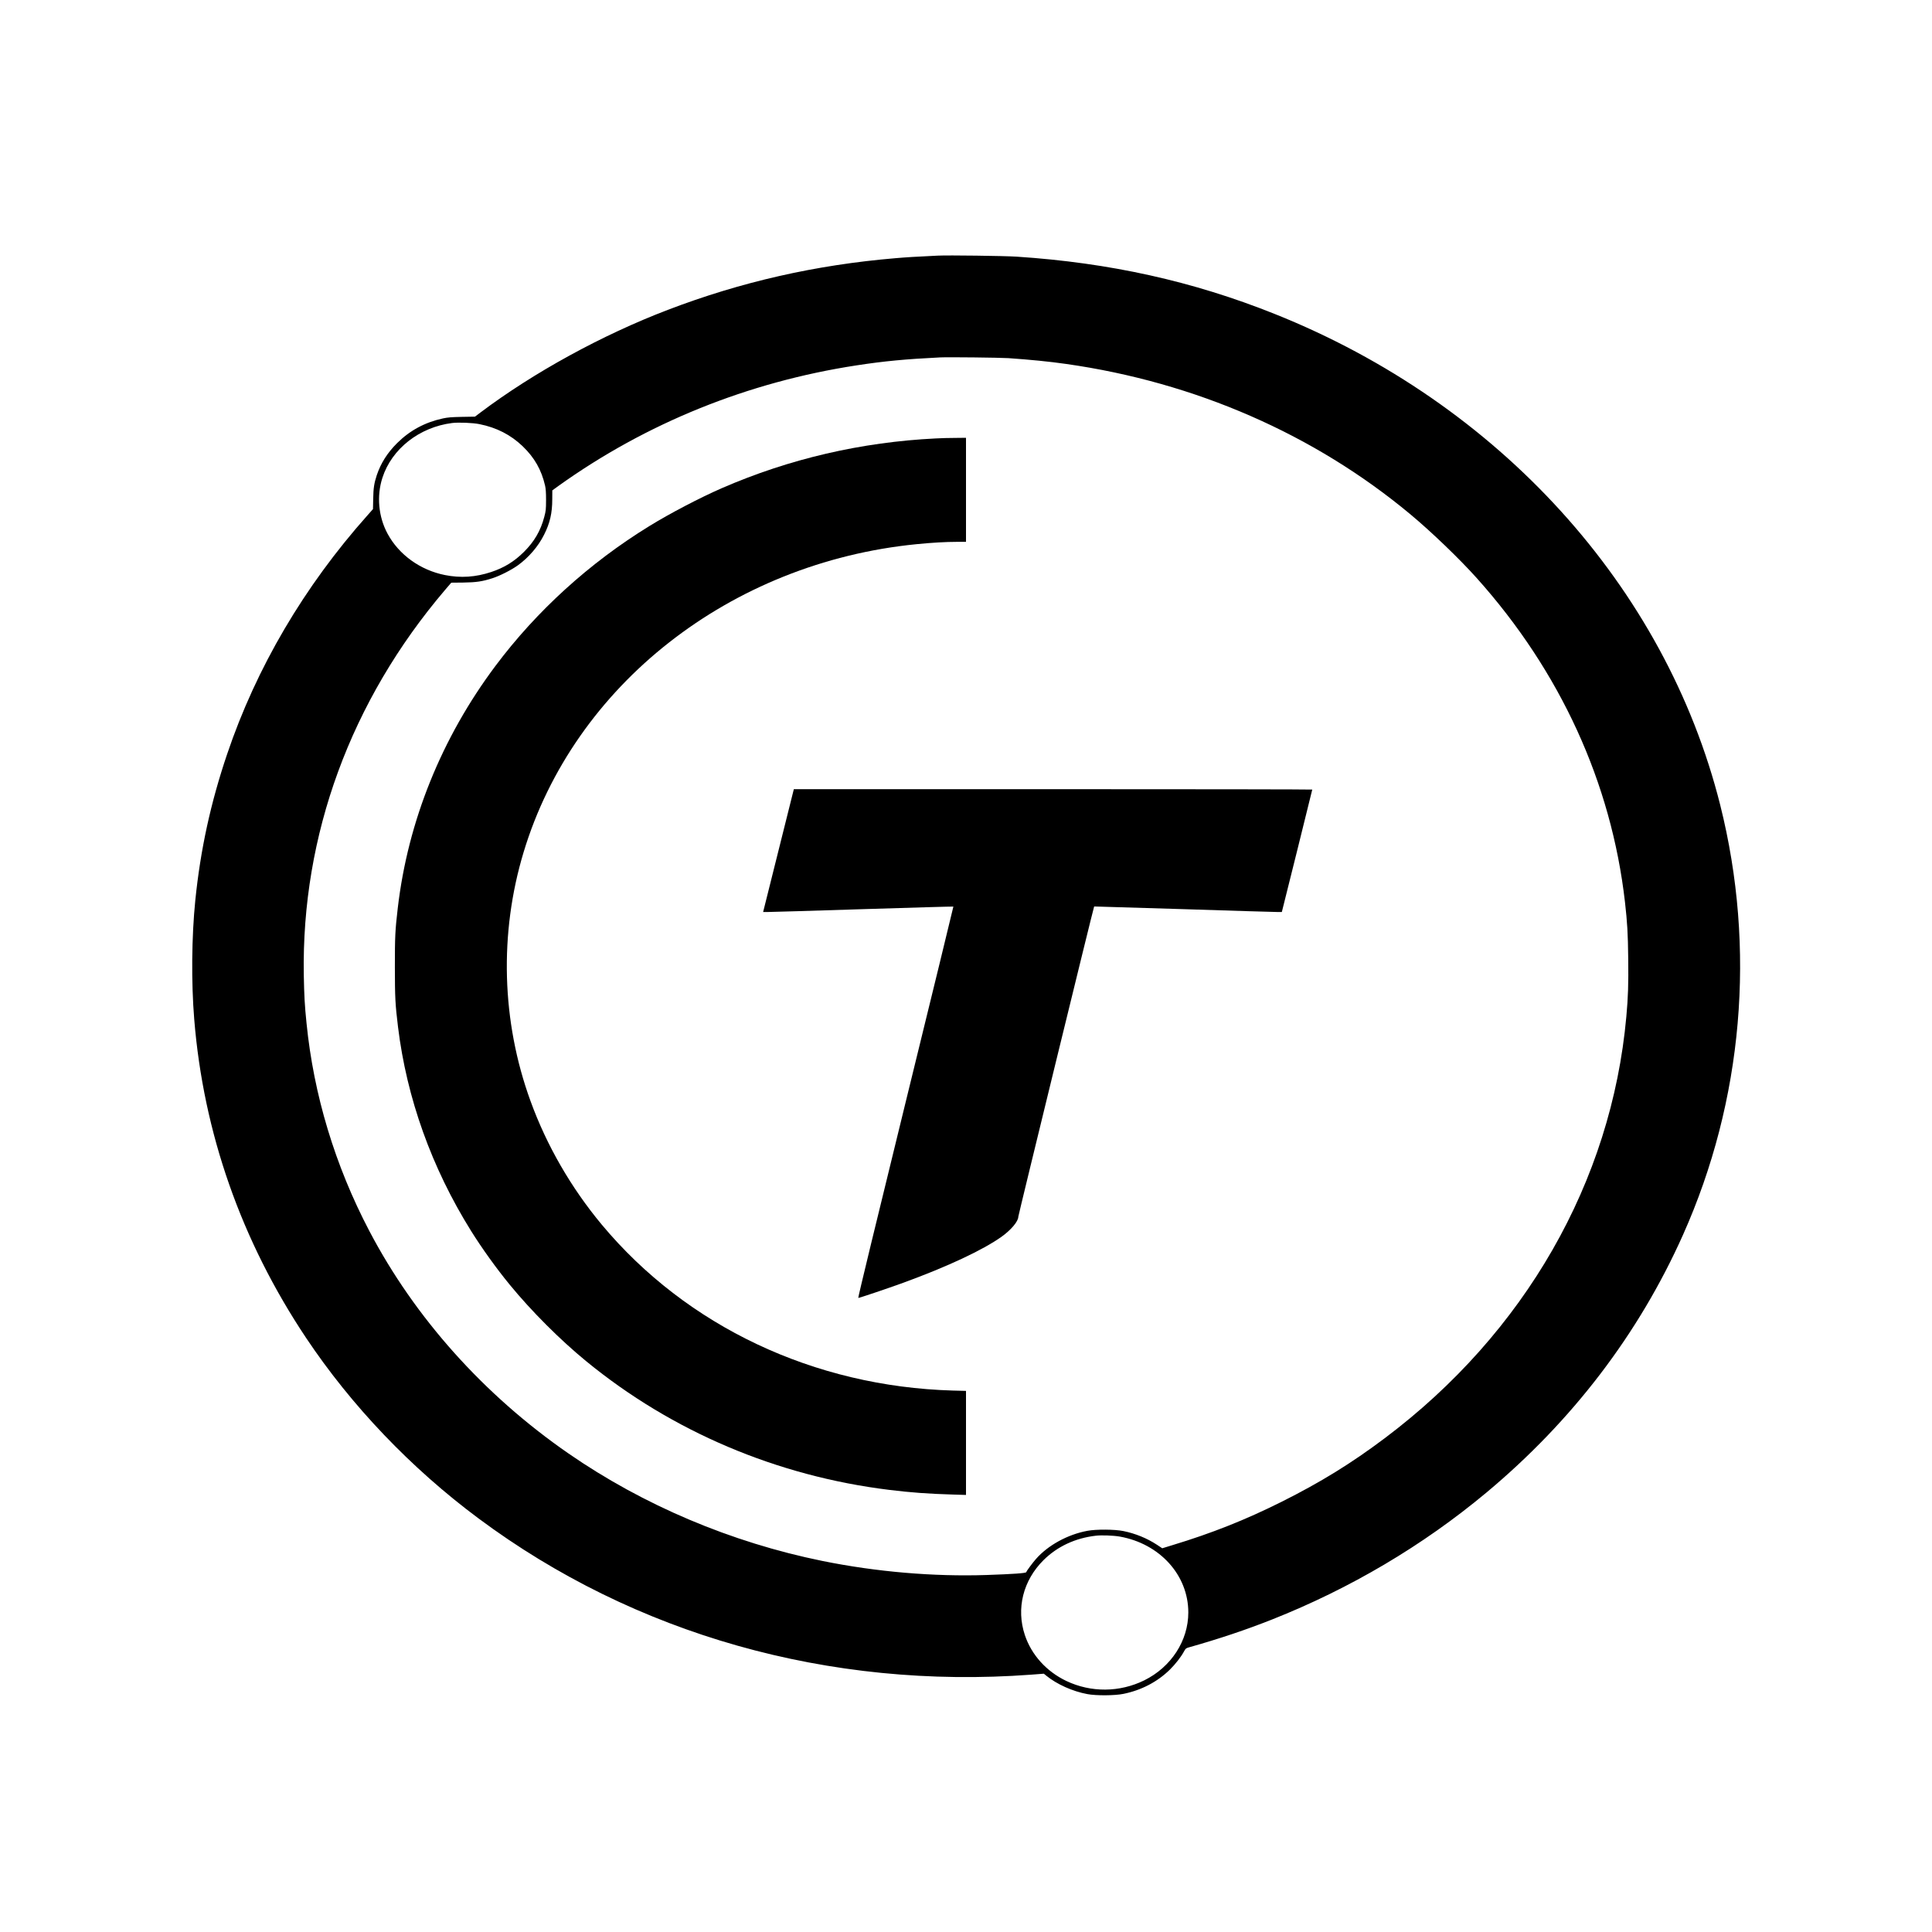
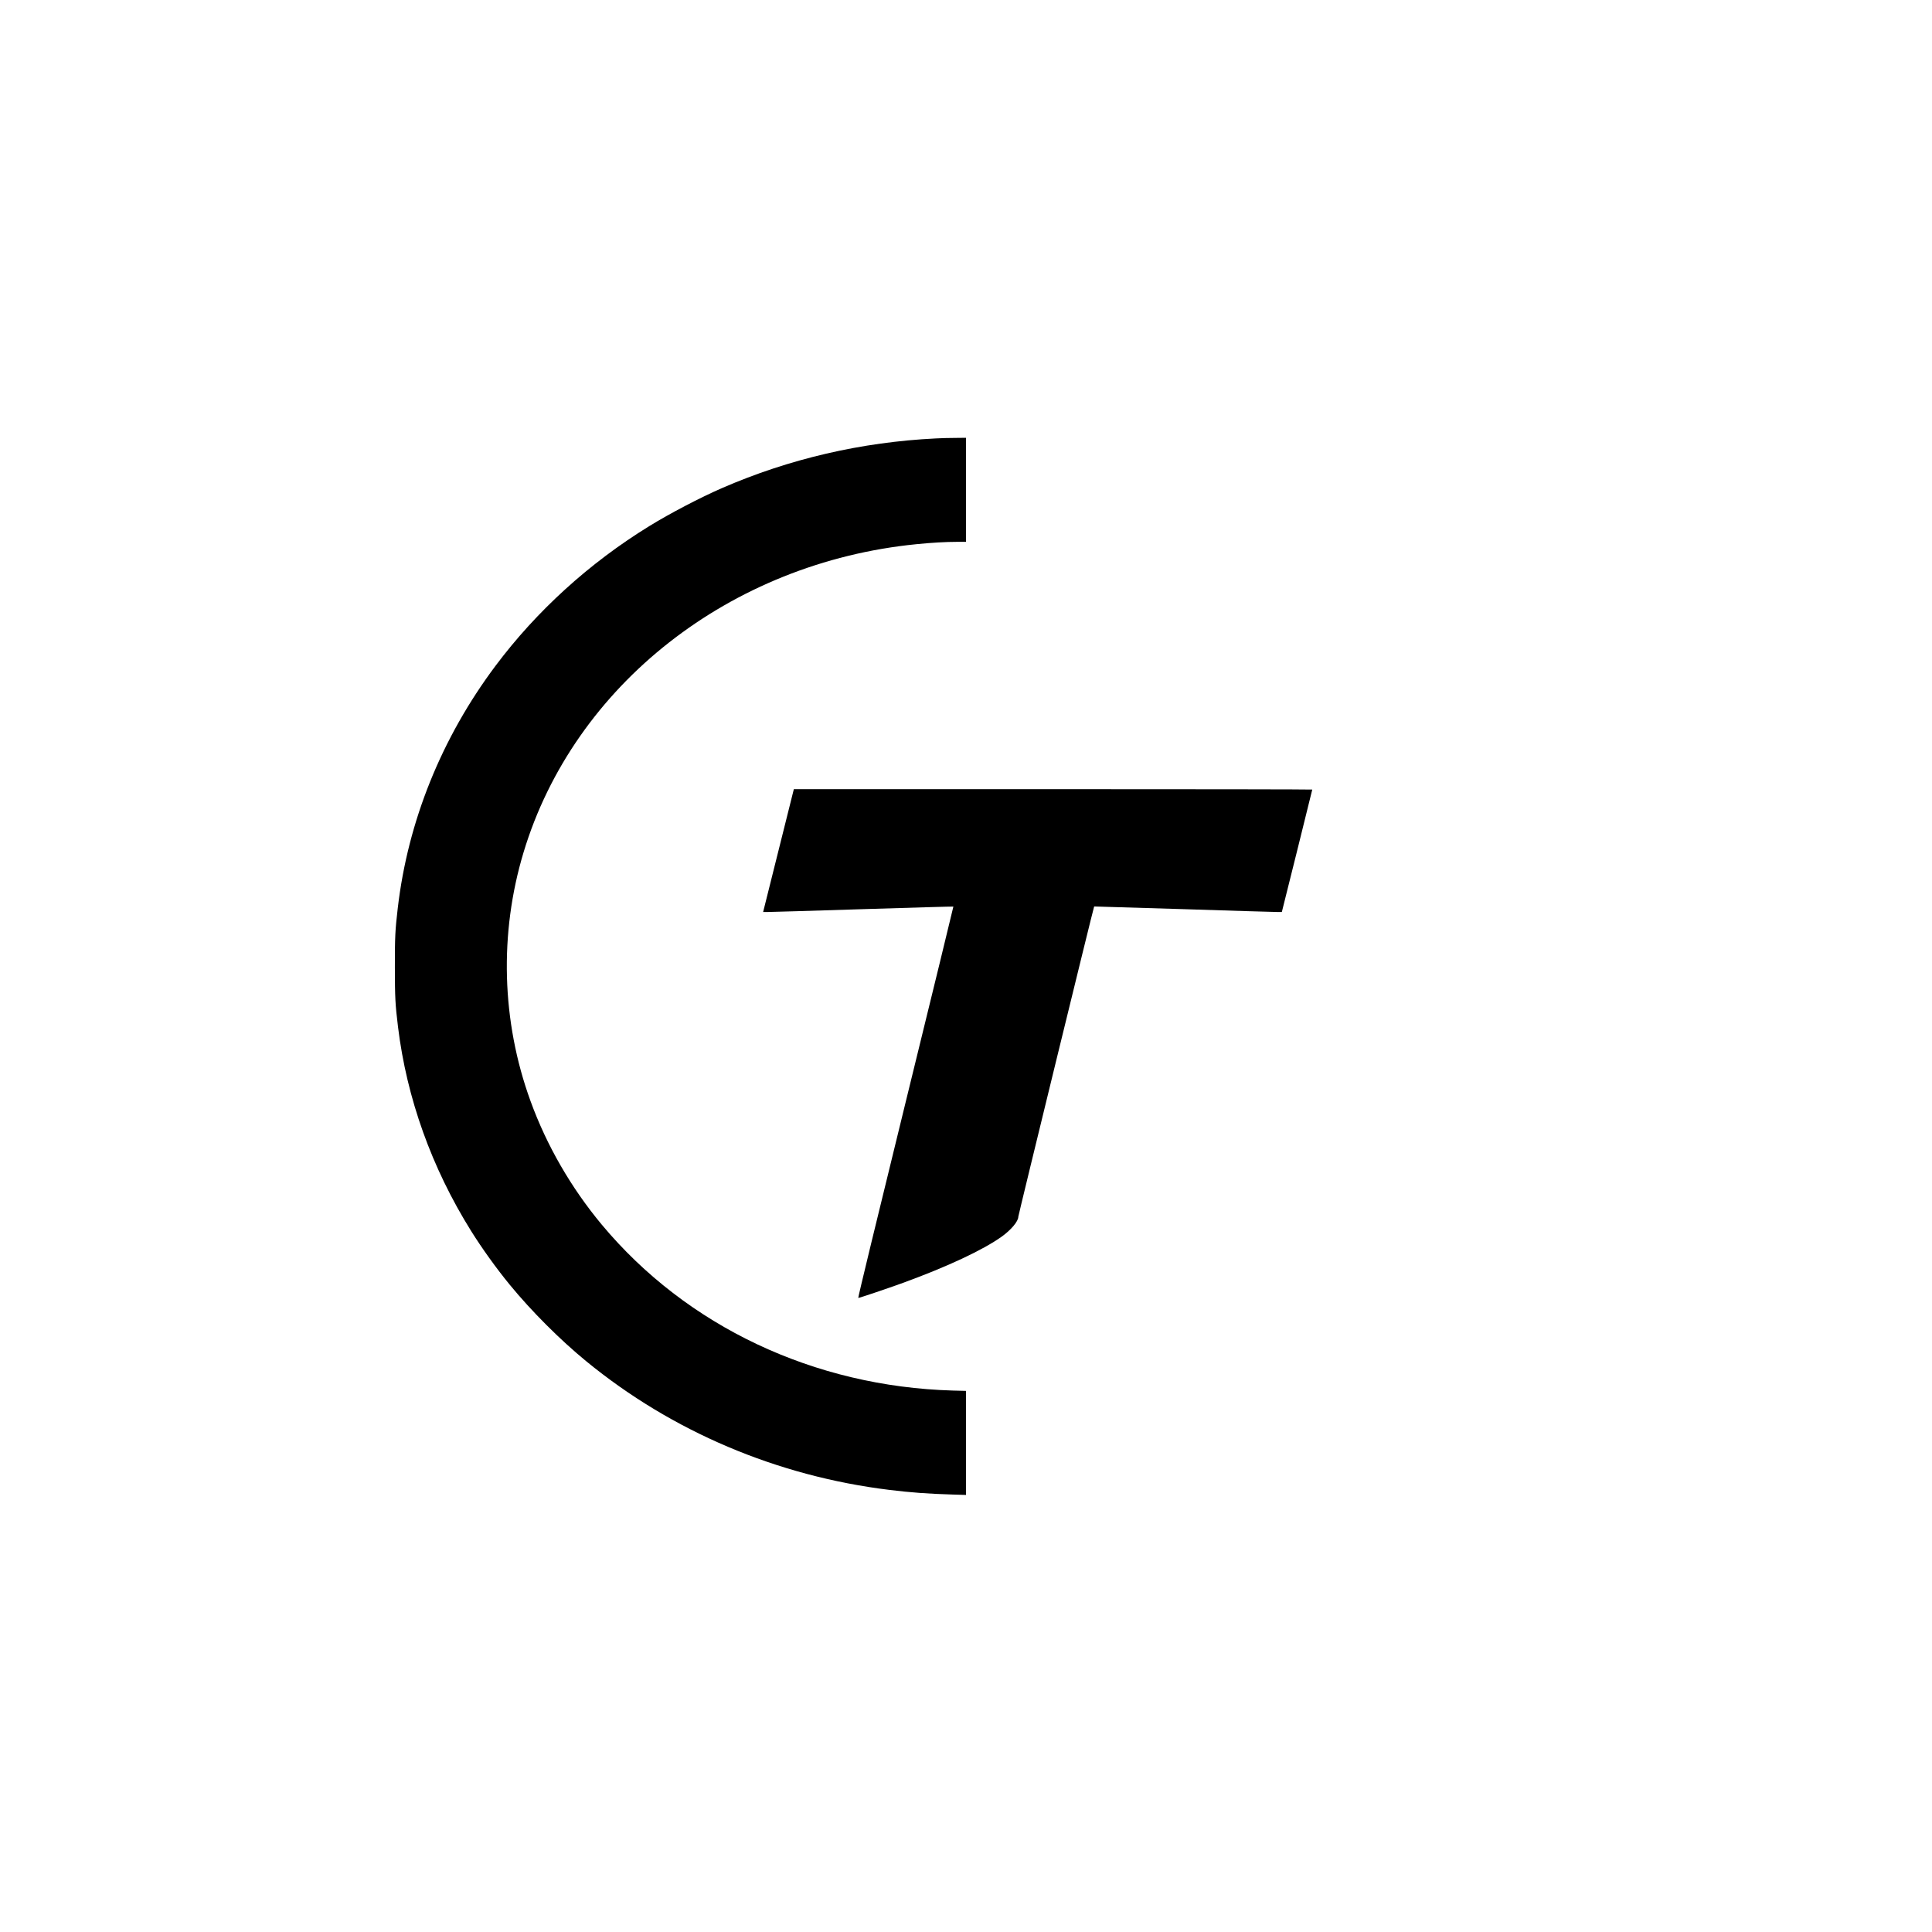
<svg xmlns="http://www.w3.org/2000/svg" version="1.0" width="3398pt" height="3398pt" viewBox="0 0 3398 3398" preserveAspectRatio="xMidYMid meet">
  <g transform="translate(0,3398) scale(0.1,-0.1)" fill="#000000" stroke="none">
-     <path d="M16495 29484 c-418 -20 -543 -28 -745 -45 -1402 -118 -2715 -416 -4005 -909 -1156 -442 -2361 -1102 -3296 -1806 l-95 -72 -230 -4 c-189 -4 -247 -9 -333 -27 -318 -69 -583 -212 -807 -435 -173 -173 -286 -352 -358 -566 -46 -141 -59 -225 -62 -415 l-4 -179 -98 -111 c-1113 -1249 -1954 -2679 -2467 -4198 -290 -857 -469 -1678 -560 -2572 -65 -640 -72 -1441 -19 -2090 162 -2002 828 -3898 1967 -5605 798 -1195 1845 -2292 3032 -3175 2747 -2045 6172 -3013 9722 -2749 l222 17 43 -35 c185 -151 463 -276 723 -324 154 -29 481 -27 633 4 316 64 598 211 818 427 97 96 194 220 247 317 30 55 35 59 87 74 538 152 1002 308 1460 489 1377 545 2656 1302 3770 2231 1514 1263 2681 2792 3460 4534 1057 2365 1289 5037 655 7562 -964 3836 -3890 7061 -7840 8638 -1438 575 -2897 898 -4535 1006 -217 14 -1200 27 -1385 18z m1240 -1803 c378 -26 724 -60 1015 -102 2271 -322 4365 -1237 6055 -2644 370 -308 866 -785 1166 -1120 1472 -1643 2369 -3603 2609 -5700 41 -364 52 -547 57 -993 6 -448 -2 -682 -33 -1022 -262 -2905 -1785 -5563 -4249 -7415 -593 -446 -1132 -777 -1815 -1119 -634 -317 -1229 -553 -1916 -761 l-182 -56 -94 62 c-173 114 -382 199 -591 241 -152 31 -478 33 -632 4 -347 -64 -695 -255 -906 -497 -58 -66 -164 -209 -171 -231 -6 -17 -228 -33 -694 -49 -937 -31 -1941 55 -2889 247 -1607 327 -3150 980 -4466 1890 -1488 1029 -2702 2386 -3504 3915 -603 1150 -978 2392 -1104 3654 -33 323 -41 479 -48 845 -42 2462 825 4826 2484 6774 l110 128 209 2 c230 3 338 19 517 77 126 40 333 145 445 226 189 136 359 333 461 538 104 206 144 381 144 625 l1 155 110 80 c1545 1105 3330 1826 5241 2119 483 74 858 110 1470 140 143 7 1045 -3 1200 -13z m-9301 -1161 c300 -60 549 -188 758 -388 208 -200 331 -415 395 -694 12 -54 17 -119 17 -253 -1 -168 -3 -187 -31 -295 -65 -246 -173 -431 -357 -616 -171 -170 -347 -278 -575 -354 -276 -92 -539 -109 -816 -54 -434 87 -809 357 -1009 728 -160 296 -194 662 -90 983 164 509 650 890 1226 963 113 14 367 4 482 -20z m11259 -19565 c706 -125 1207 -678 1207 -1335 0 -497 -301 -960 -775 -1194 -433 -213 -936 -217 -1370 -11 -350 167 -613 458 -730 808 -155 465 -31 961 330 1319 242 239 558 387 919 428 96 12 312 4 419 -15z" />
    <path d="M16460 26269 c-1309 -64 -2579 -359 -3765 -875 -377 -164 -917 -446 -1275 -667 -1055 -649 -1982 -1492 -2706 -2459 -949 -1268 -1540 -2734 -1718 -4258 -46 -395 -51 -498 -51 -1040 1 -538 6 -647 55 -1050 153 -1253 592 -2480 1288 -3594 190 -304 443 -656 676 -940 381 -465 886 -970 1346 -1347 1509 -1237 3357 -2021 5330 -2263 381 -47 686 -69 1118 -82 l232 -7 0 915 0 915 -232 6 c-2441 70 -4683 1130 -6174 2918 -540 649 -970 1393 -1254 2176 -510 1401 -552 2946 -121 4374 887 2940 3635 5094 6911 5418 272 27 514 41 710 41 l160 0 0 915 0 915 -187 -2 c-104 0 -258 -4 -343 -9z" />
    <path d="M13692 19020 l-270 -1080 92 0 c50 0 802 22 1670 50 869 27 1582 48 1584 45 2 -2 -376 -1551 -840 -3442 -504 -2054 -840 -3439 -833 -3441 13 -3 503 162 790 266 782 286 1397 574 1730 810 168 120 295 271 295 352 0 25 1325 5449 1334 5457 1 1 704 -20 1562 -47 857 -28 1600 -50 1649 -50 l90 0 268 1073 c147 589 267 1075 267 1080 0 4 -2051 7 -4559 7 l-4559 0 -270 -1080z" />
  </g>
</svg>